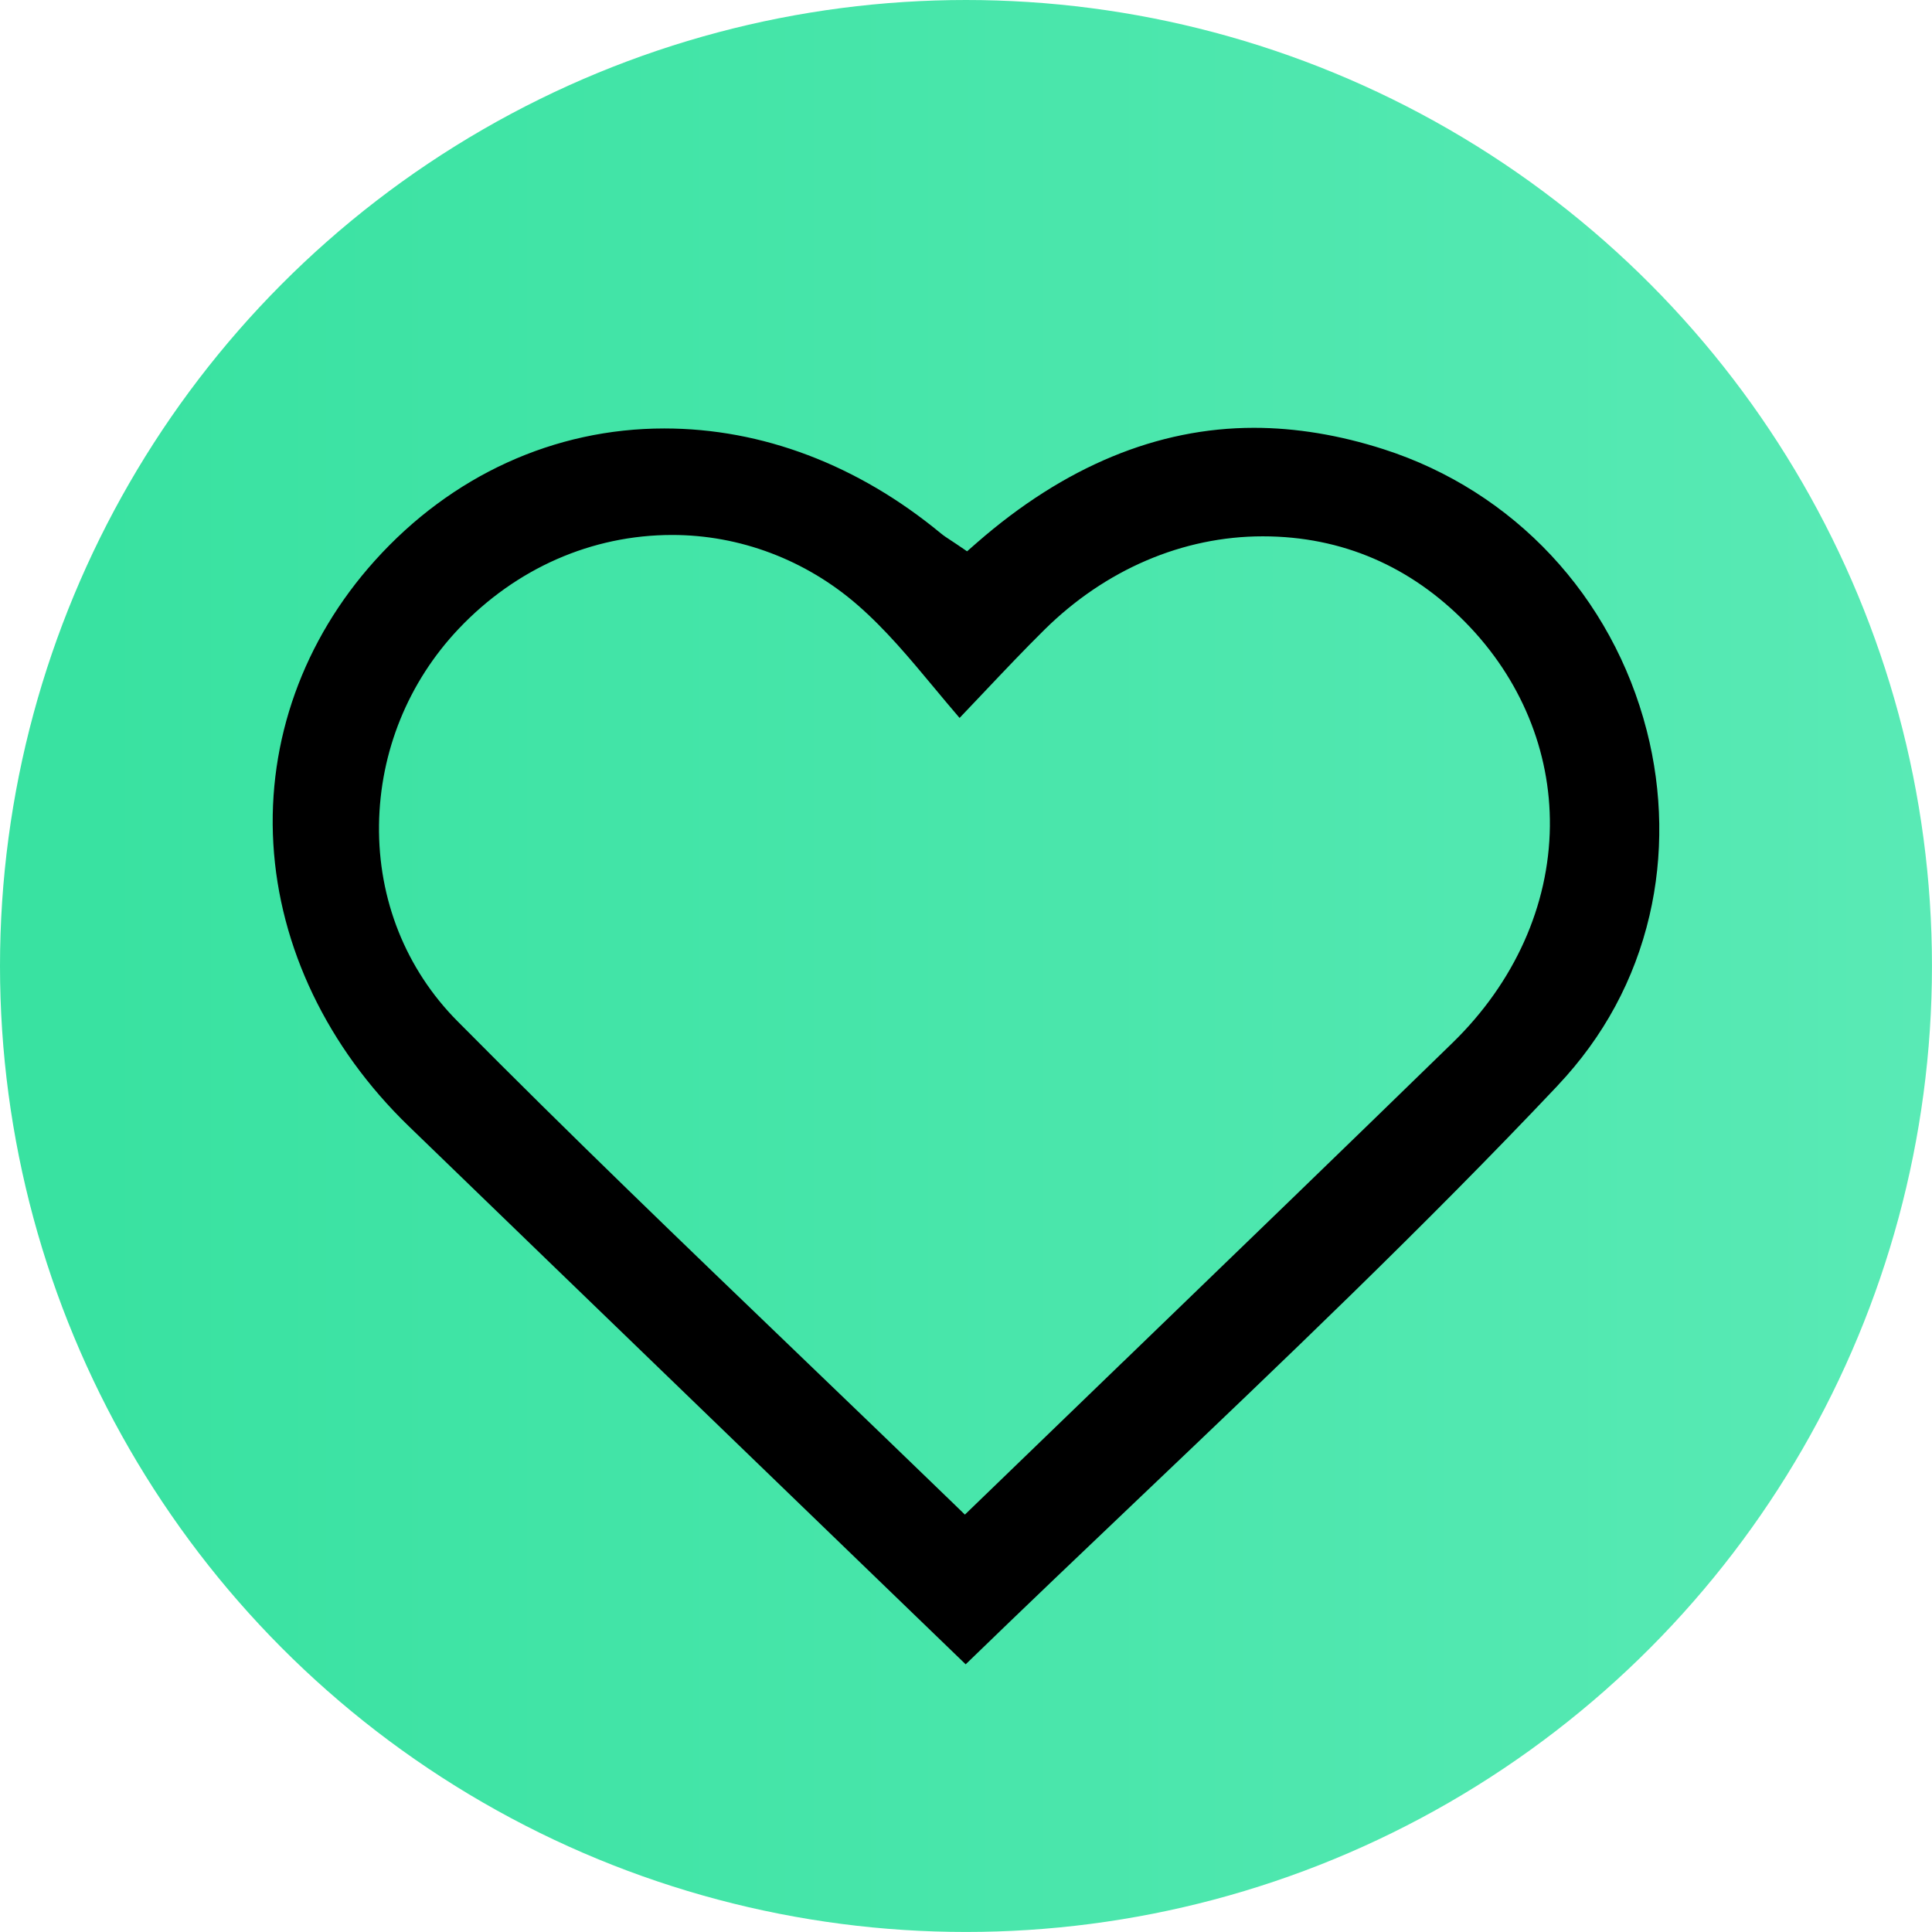
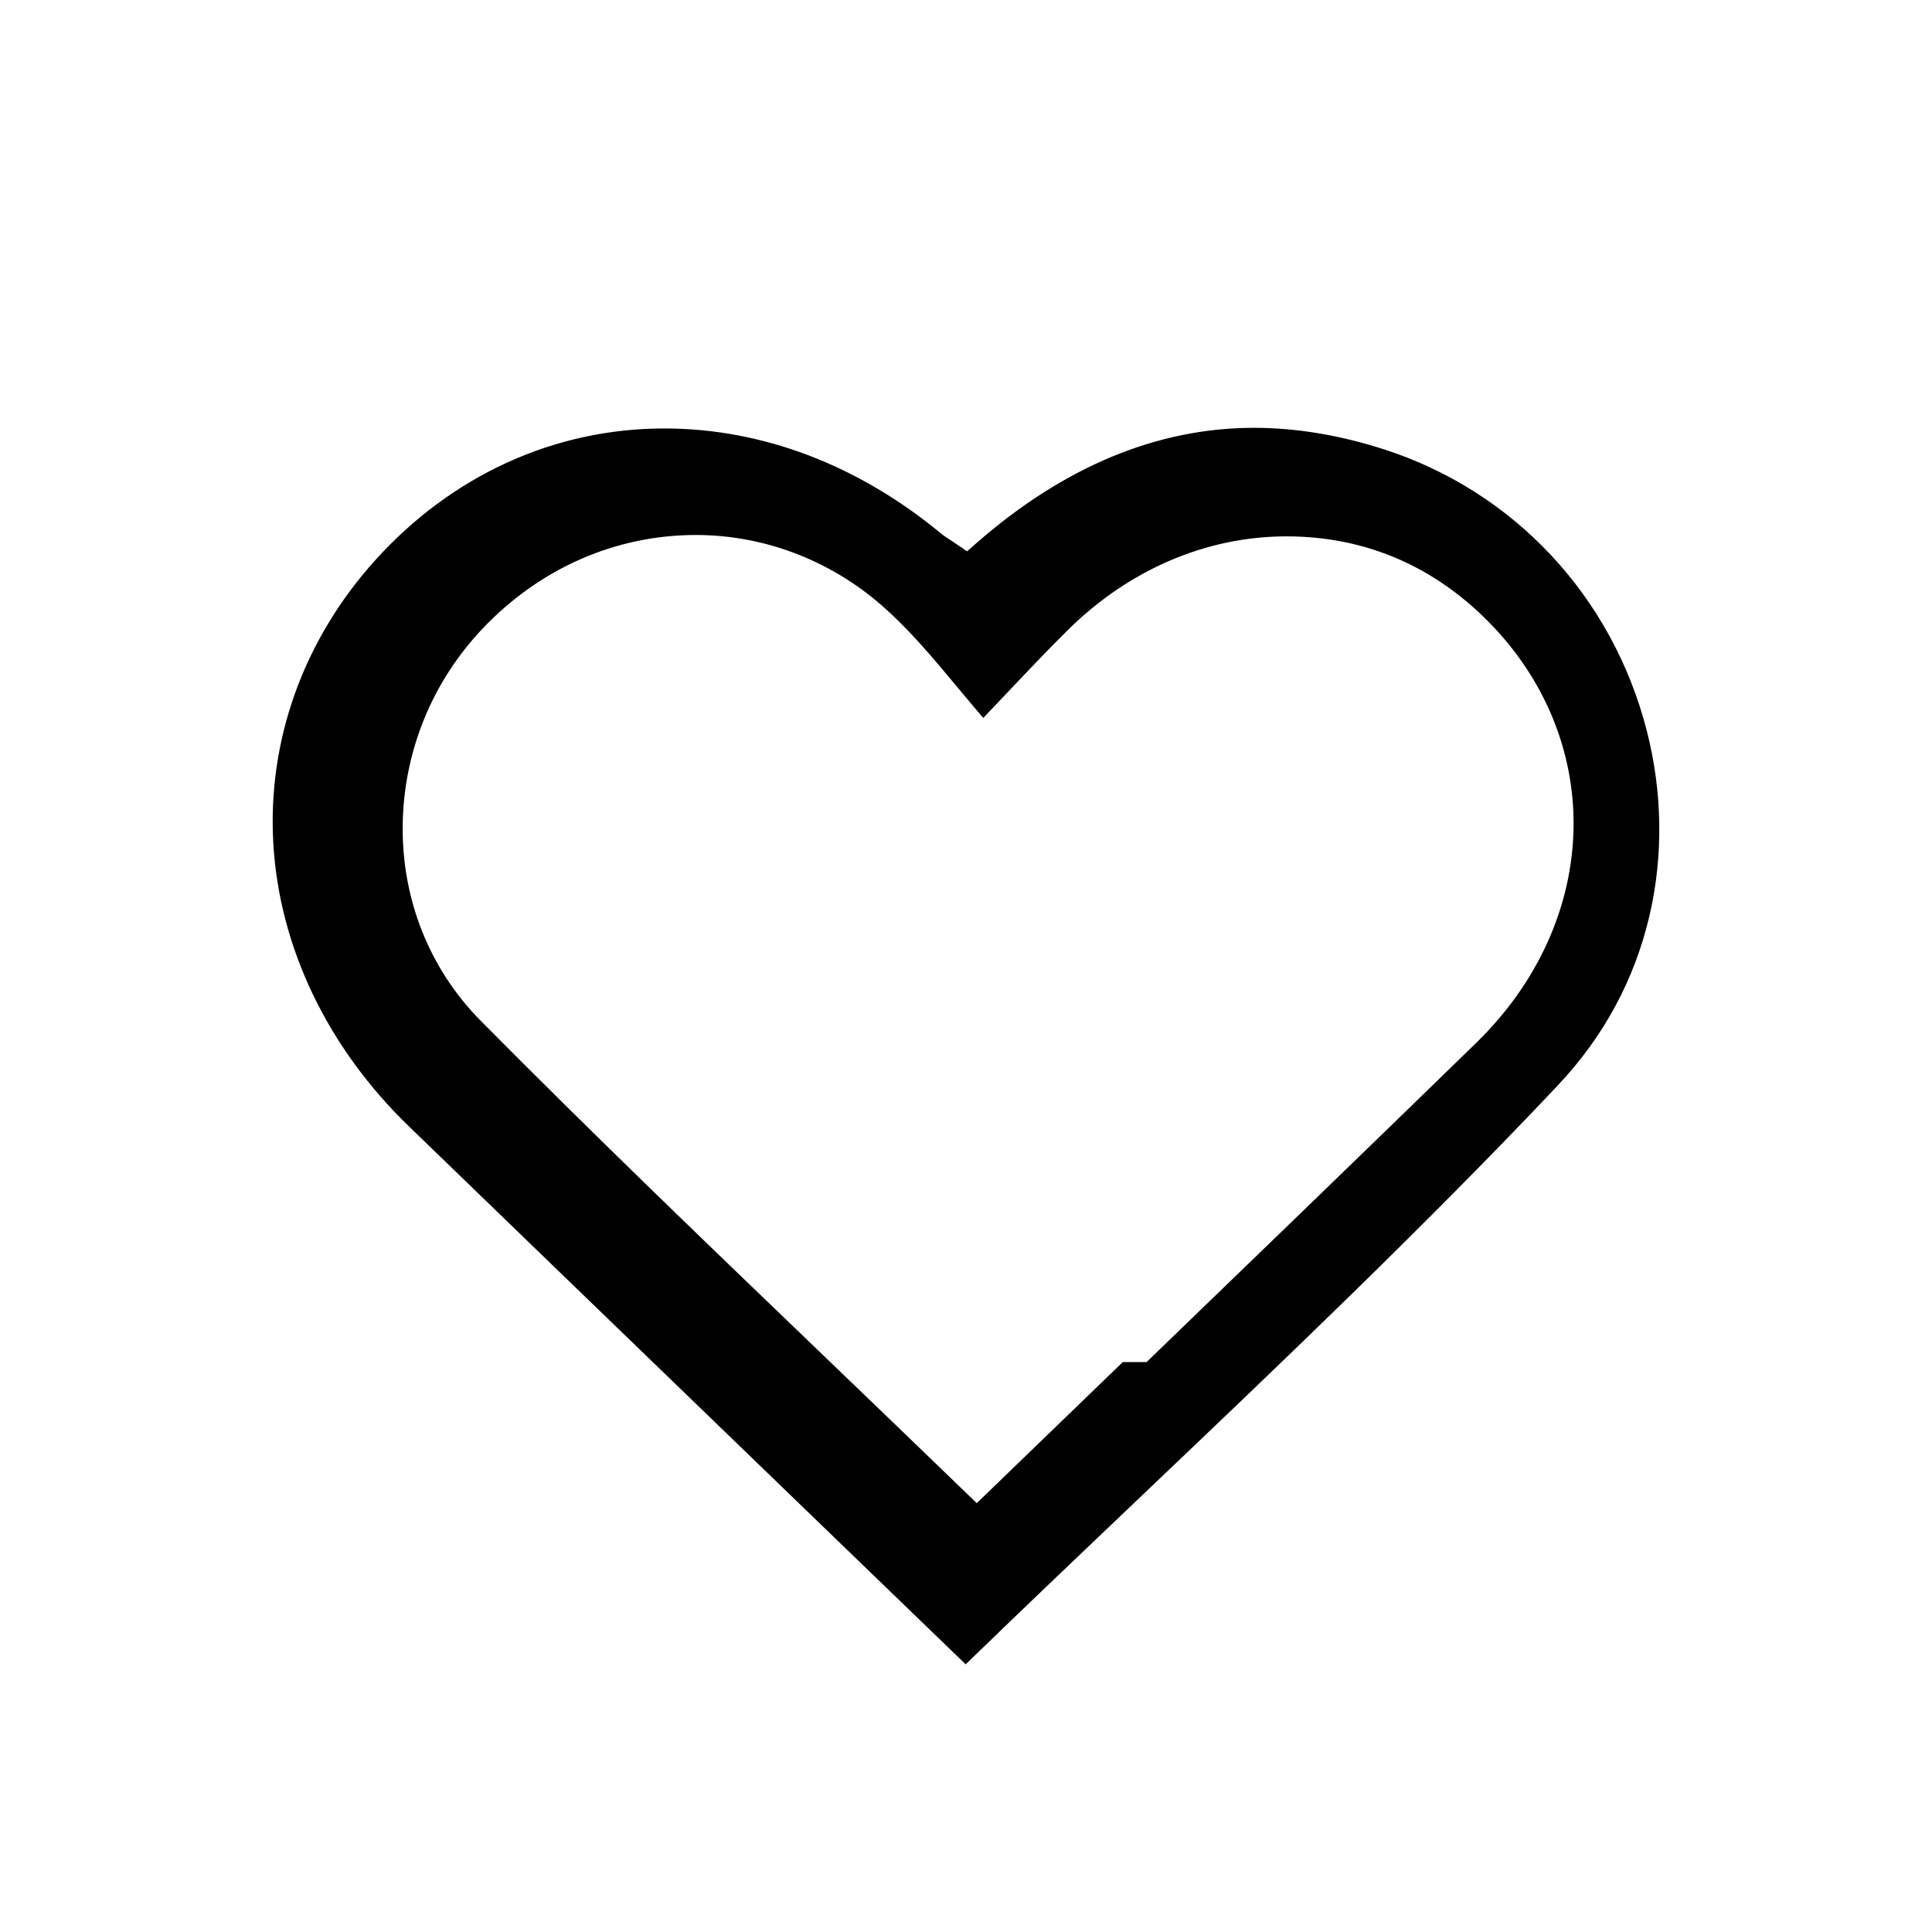
<svg xmlns="http://www.w3.org/2000/svg" id="Calque_1" data-name="Calque 1" viewBox="0 0 566.93 566.93">
  <defs>
    <linearGradient id="linear-gradient" x1="0" y1="283.46" x2="566.93" y2="283.46" gradientUnits="userSpaceOnUse">
      <stop offset=".05" stop-color="#39e2a1" />
      <stop offset="1" stop-color="#59eab5" />
    </linearGradient>
  </defs>
-   <circle cx="283.46" cy="283.46" r="283.46" fill="url(#linear-gradient)" />
-   <path d="m457.1,318.52c13.48-14.27,22.54-31.04,26.93-49.84,4.09-17.53,3.82-36.3-.8-54.28-10.12-39.41-38.98-70.28-77.19-82.57-12.97-4.17-25.78-6.29-38.08-6.29-28.32,0-55.66,11.34-81.28,33.7l-2.9,2.54-3.19-2.17c-.65-.44-1.22-.81-1.71-1.13-1.05-.68-1.93-1.26-2.82-1.99-24.37-20.12-52.43-30.76-81.14-30.76-32.26,0-62.41,13.77-84.92,38.78-20.99,23.32-31.57,52.84-29.79,83.1,1.78,30.36,15.89,59.79,39.72,82.85,27.14,26.27,54.77,52.96,81.5,78.78l32.16,31.07c10.86,10.49,21.72,20.98,32.75,31.63l17.03,16.44c17.24-16.71,34.75-33.38,51.7-49.51l.17-.16c40.74-38.78,82.86-78.88,121.87-120.18Zm-127.63,81.17l-1.62,1.57c-13.66,13.19-27.4,26.45-41.23,39.83l-3.48,3.36-3.47-3.37c-14.92-14.45-29.77-28.72-44.14-42.52l-.06-.06c-35.09-33.7-68.23-65.53-101.3-98.91-15.08-15.22-23.23-35.65-22.95-57.52.28-21.49,8.58-41.94,23.39-57.57,16.82-17.75,39.07-27.52,62.65-27.52,19.83,0,39.13,7.29,54.35,20.52,8.25,7.17,15.24,15.57,22.64,24.46,2.38,2.86,4.81,5.78,7.33,8.71,2.36-2.48,4.59-4.84,6.78-7.14,6.55-6.92,12.2-12.89,18.1-18.72,17.89-17.69,40.65-27.43,64.09-27.43s43.49,8.97,59.5,25.27c16.2,16.49,24.99,37.74,24.75,59.83-.26,23.27-10.4,45.84-28.57,63.53-32.02,31.19-63.46,61.54-96.74,93.68Z" />
+   <path d="m457.1,318.52c13.48-14.27,22.54-31.04,26.93-49.84,4.09-17.53,3.82-36.3-.8-54.28-10.12-39.41-38.98-70.28-77.19-82.57-12.97-4.17-25.78-6.29-38.08-6.29-28.32,0-55.66,11.34-81.28,33.7l-2.9,2.54-3.19-2.17c-.65-.44-1.22-.81-1.71-1.13-1.05-.68-1.93-1.26-2.82-1.99-24.37-20.12-52.43-30.76-81.14-30.76-32.26,0-62.41,13.77-84.92,38.78-20.99,23.32-31.57,52.84-29.79,83.1,1.78,30.36,15.89,59.79,39.72,82.85,27.14,26.27,54.77,52.96,81.5,78.78l32.16,31.07c10.86,10.49,21.72,20.98,32.75,31.63l17.03,16.44c17.24-16.71,34.75-33.38,51.7-49.51l.17-.16c40.74-38.78,82.86-78.88,121.87-120.18Zm-127.63,81.17l-1.62,1.57c-13.66,13.19-27.4,26.45-41.23,39.83c-14.92-14.45-29.77-28.72-44.14-42.52l-.06-.06c-35.09-33.7-68.23-65.53-101.3-98.91-15.08-15.22-23.23-35.65-22.95-57.52.28-21.49,8.58-41.94,23.39-57.57,16.82-17.75,39.07-27.52,62.65-27.52,19.83,0,39.13,7.29,54.35,20.52,8.25,7.17,15.24,15.57,22.64,24.46,2.38,2.86,4.81,5.78,7.33,8.71,2.36-2.48,4.59-4.84,6.78-7.14,6.55-6.92,12.2-12.89,18.1-18.72,17.89-17.69,40.65-27.43,64.09-27.43s43.49,8.97,59.5,25.27c16.2,16.49,24.99,37.74,24.75,59.83-.26,23.27-10.4,45.84-28.57,63.53-32.02,31.19-63.46,61.54-96.74,93.68Z" />
</svg>